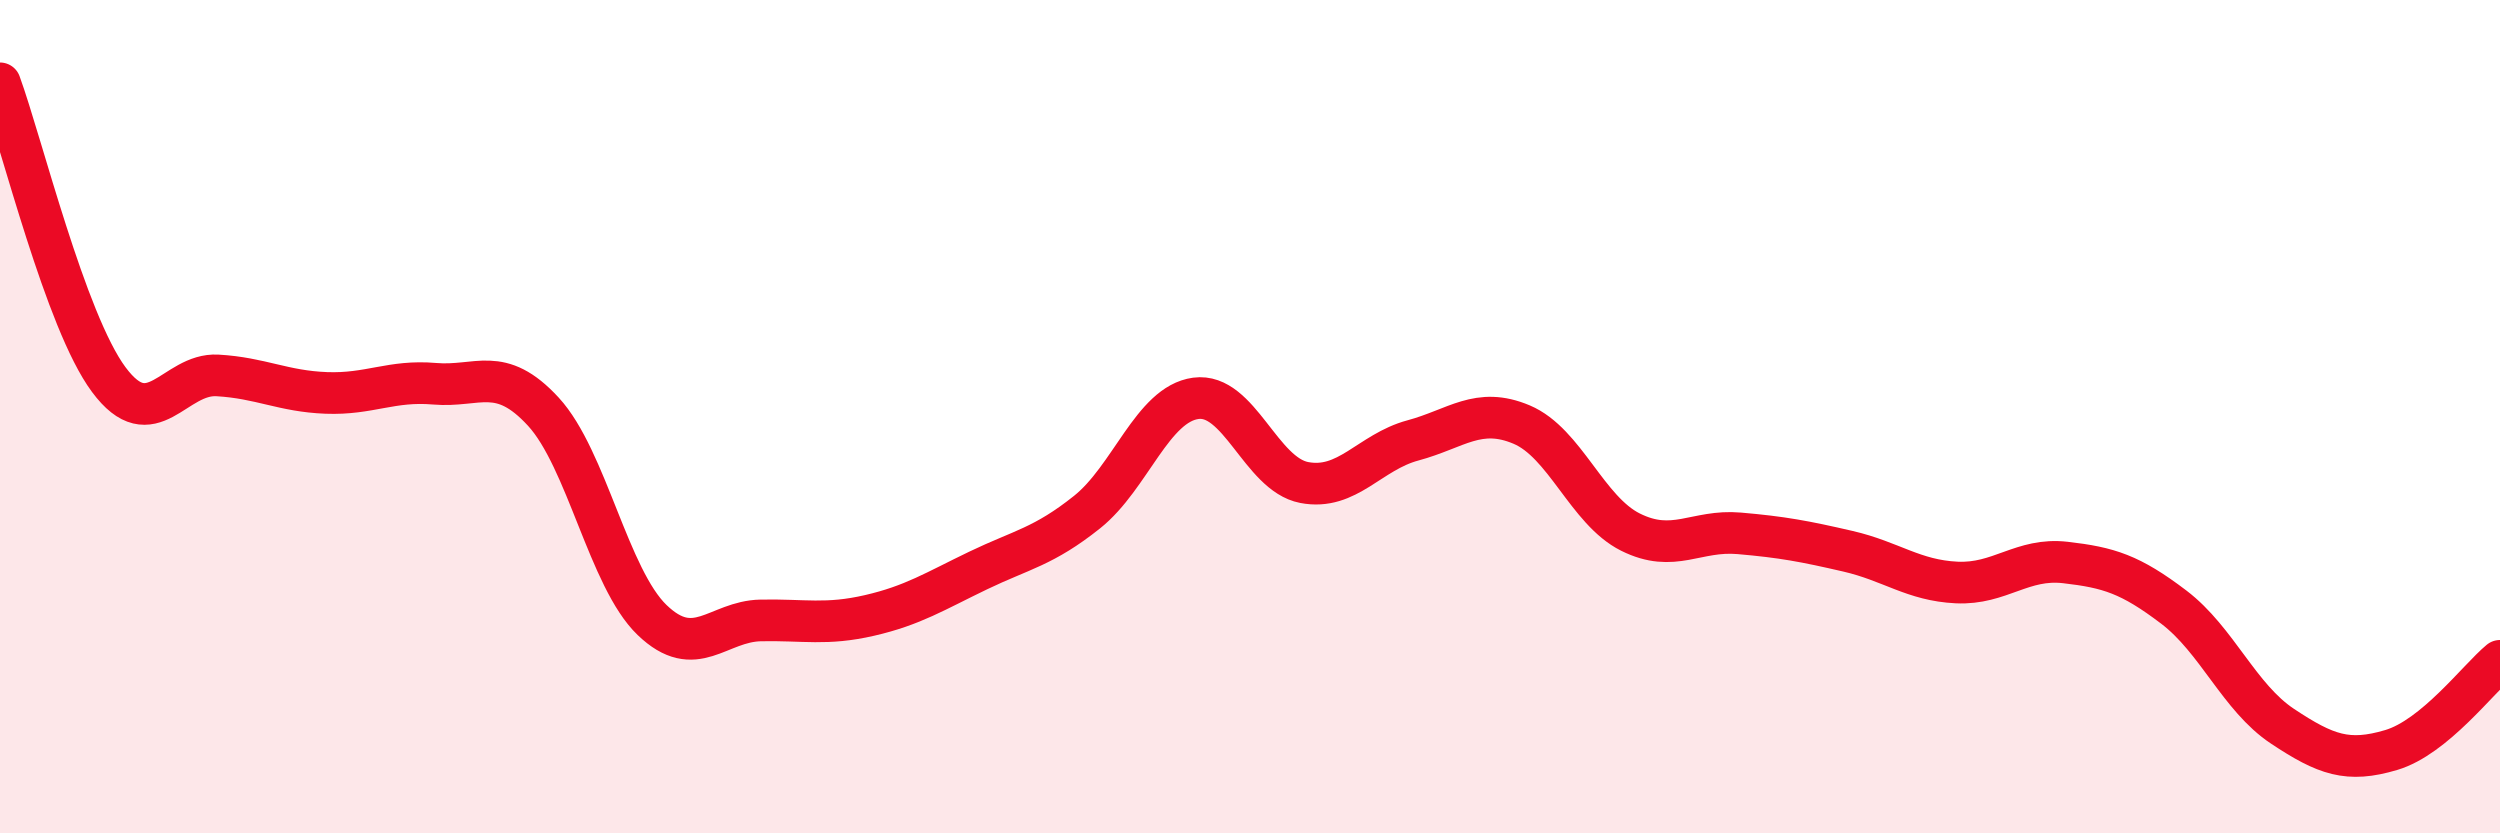
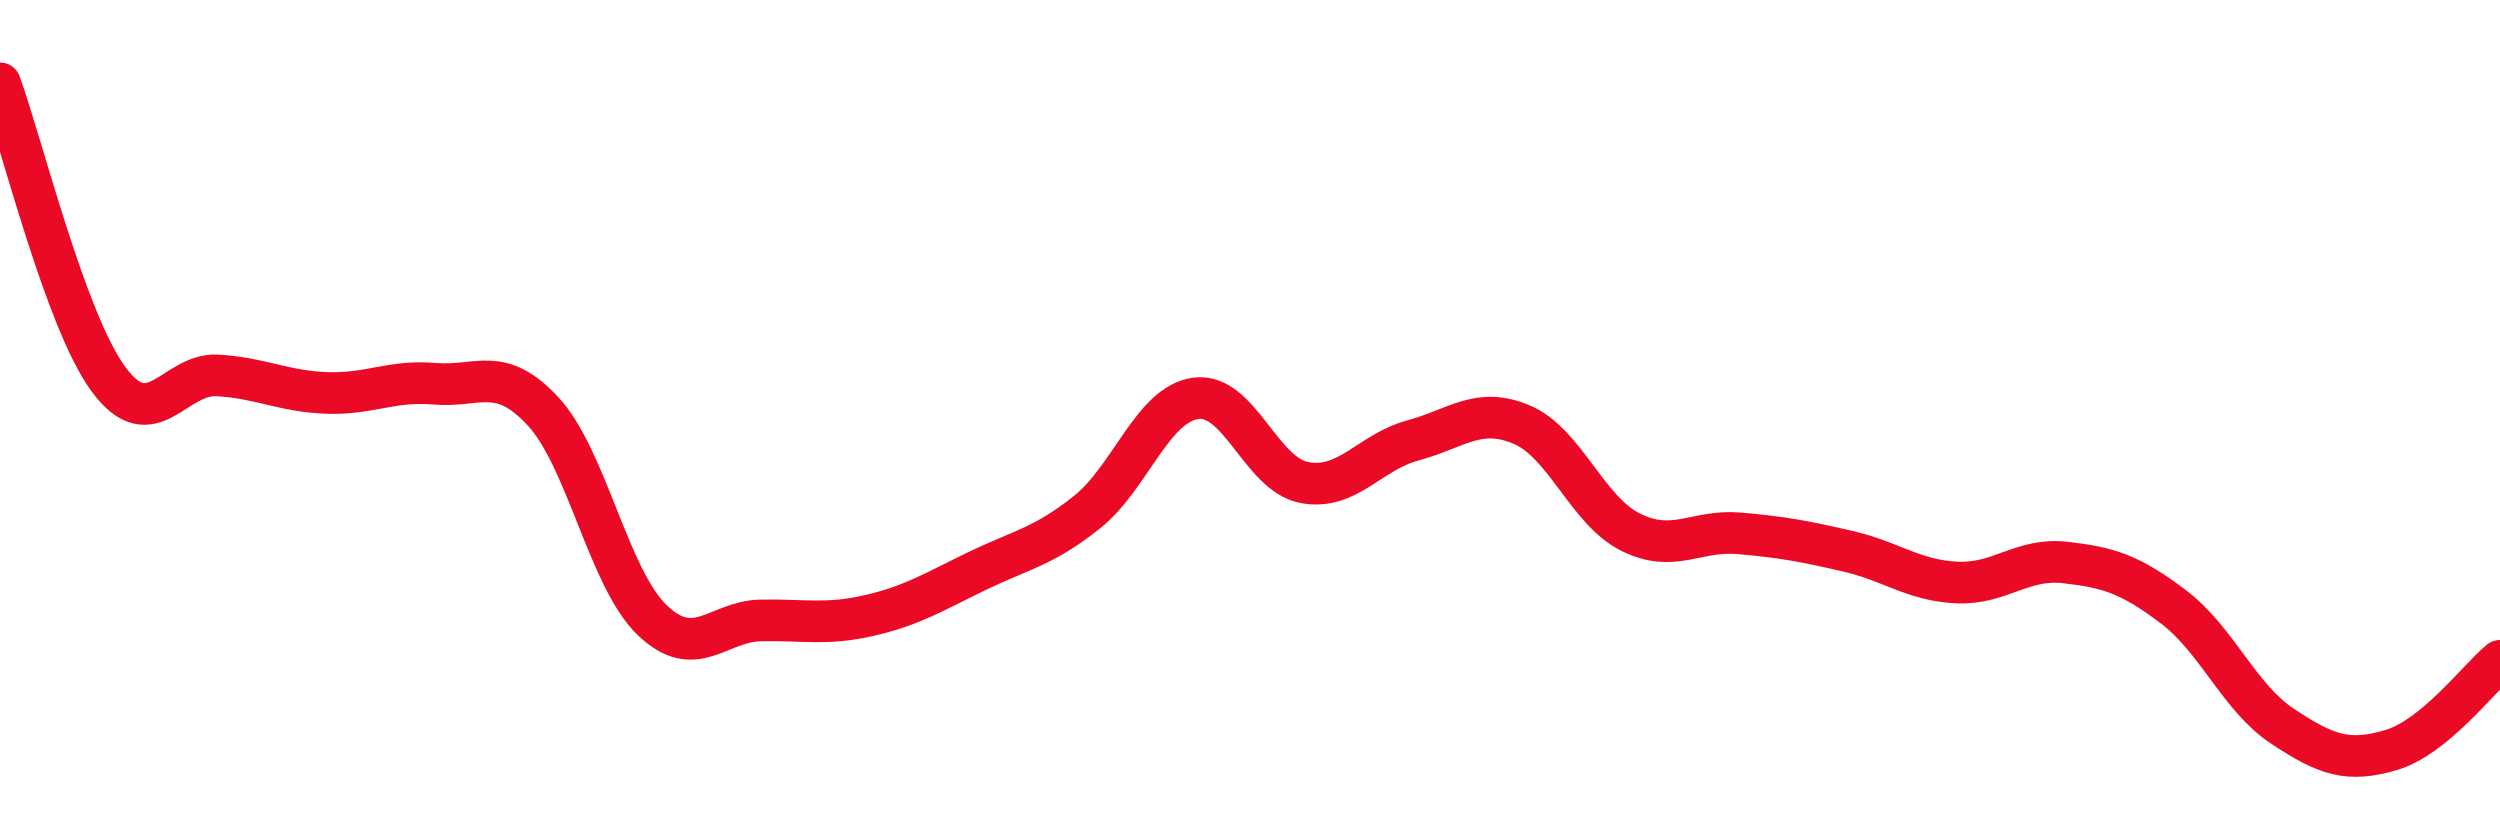
<svg xmlns="http://www.w3.org/2000/svg" width="60" height="20" viewBox="0 0 60 20">
-   <path d="M 0,2 C 0.52,3.42 1.57,7.71 2.61,9.11 C 3.65,10.51 4.18,8.95 5.22,9.01 C 6.26,9.07 6.79,9.39 7.83,9.43 C 8.87,9.47 9.39,9.12 10.43,9.21 C 11.47,9.3 12,8.75 13.04,9.88 C 14.08,11.01 14.61,13.88 15.65,14.88 C 16.69,15.88 17.22,14.91 18.26,14.89 C 19.3,14.87 19.83,15.01 20.87,14.77 C 21.91,14.53 22.44,14.19 23.48,13.69 C 24.52,13.19 25.05,13.12 26.09,12.29 C 27.13,11.46 27.66,9.7 28.7,9.56 C 29.74,9.42 30.26,11.38 31.3,11.58 C 32.34,11.78 32.87,10.85 33.91,10.57 C 34.95,10.29 35.48,9.75 36.52,10.19 C 37.56,10.63 38.09,12.25 39.13,12.77 C 40.17,13.29 40.7,12.71 41.74,12.8 C 42.78,12.89 43.31,12.99 44.35,13.23 C 45.39,13.47 45.92,13.93 46.96,13.98 C 48,14.03 48.53,13.38 49.57,13.5 C 50.61,13.62 51.13,13.78 52.17,14.57 C 53.21,15.36 53.74,16.74 54.78,17.43 C 55.82,18.12 56.35,18.31 57.39,18 C 58.43,17.69 59.48,16.29 60,15.86L60 20L0 20Z" fill="#EB0A25" opacity="0.1" stroke-linecap="round" stroke-linejoin="round" />
  <path d="M 0,2 C 0.52,3.42 1.57,7.71 2.61,9.11 C 3.65,10.51 4.18,8.95 5.22,9.01 C 6.26,9.07 6.79,9.39 7.83,9.43 C 8.87,9.47 9.39,9.12 10.43,9.21 C 11.47,9.3 12,8.75 13.04,9.88 C 14.08,11.01 14.61,13.88 15.65,14.88 C 16.69,15.88 17.22,14.91 18.26,14.89 C 19.3,14.87 19.83,15.01 20.87,14.77 C 21.91,14.53 22.44,14.19 23.48,13.69 C 24.52,13.19 25.05,13.12 26.09,12.29 C 27.13,11.46 27.66,9.7 28.7,9.56 C 29.74,9.42 30.26,11.38 31.3,11.58 C 32.34,11.78 32.87,10.85 33.91,10.57 C 34.95,10.29 35.48,9.75 36.52,10.19 C 37.56,10.63 38.09,12.25 39.13,12.77 C 40.17,13.29 40.7,12.71 41.74,12.8 C 42.78,12.89 43.31,12.99 44.35,13.23 C 45.39,13.47 45.92,13.93 46.96,13.98 C 48,14.03 48.53,13.38 49.57,13.5 C 50.61,13.62 51.13,13.78 52.17,14.57 C 53.21,15.36 53.74,16.74 54.78,17.43 C 55.82,18.12 56.35,18.31 57.39,18 C 58.43,17.69 59.48,16.29 60,15.86" stroke="#EB0A25" stroke-width="1" fill="none" stroke-linecap="round" stroke-linejoin="round" />
</svg>